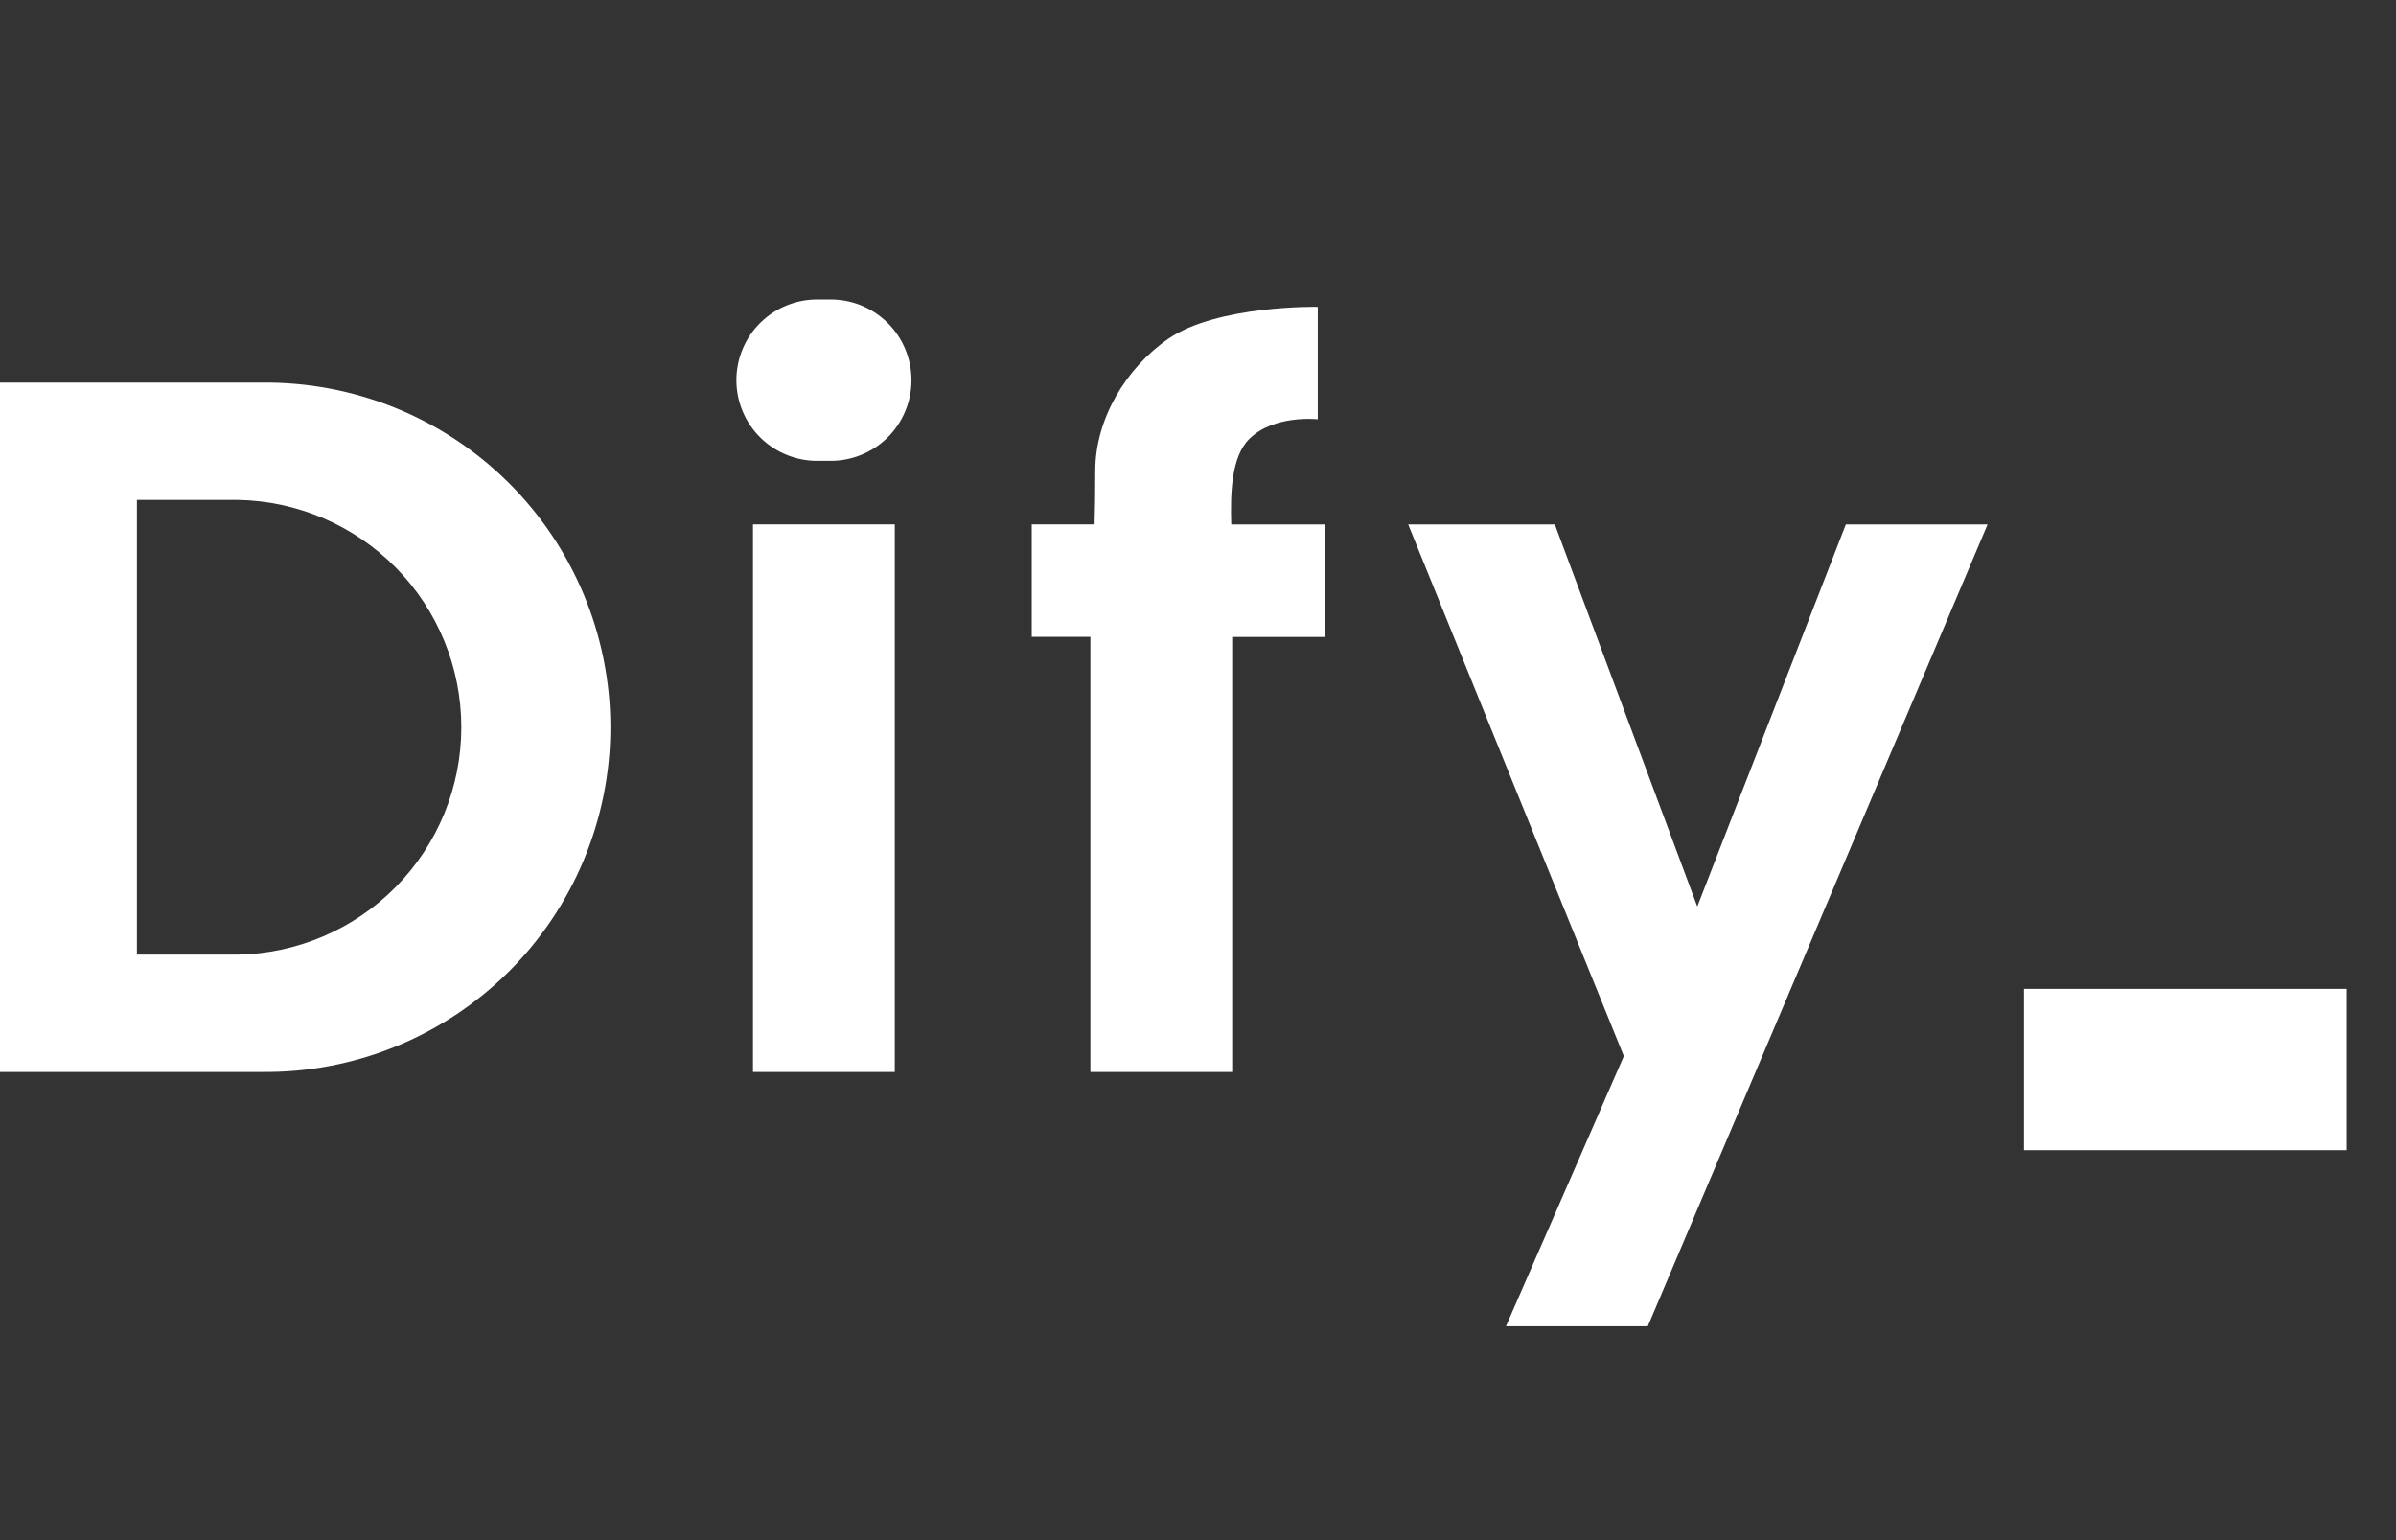
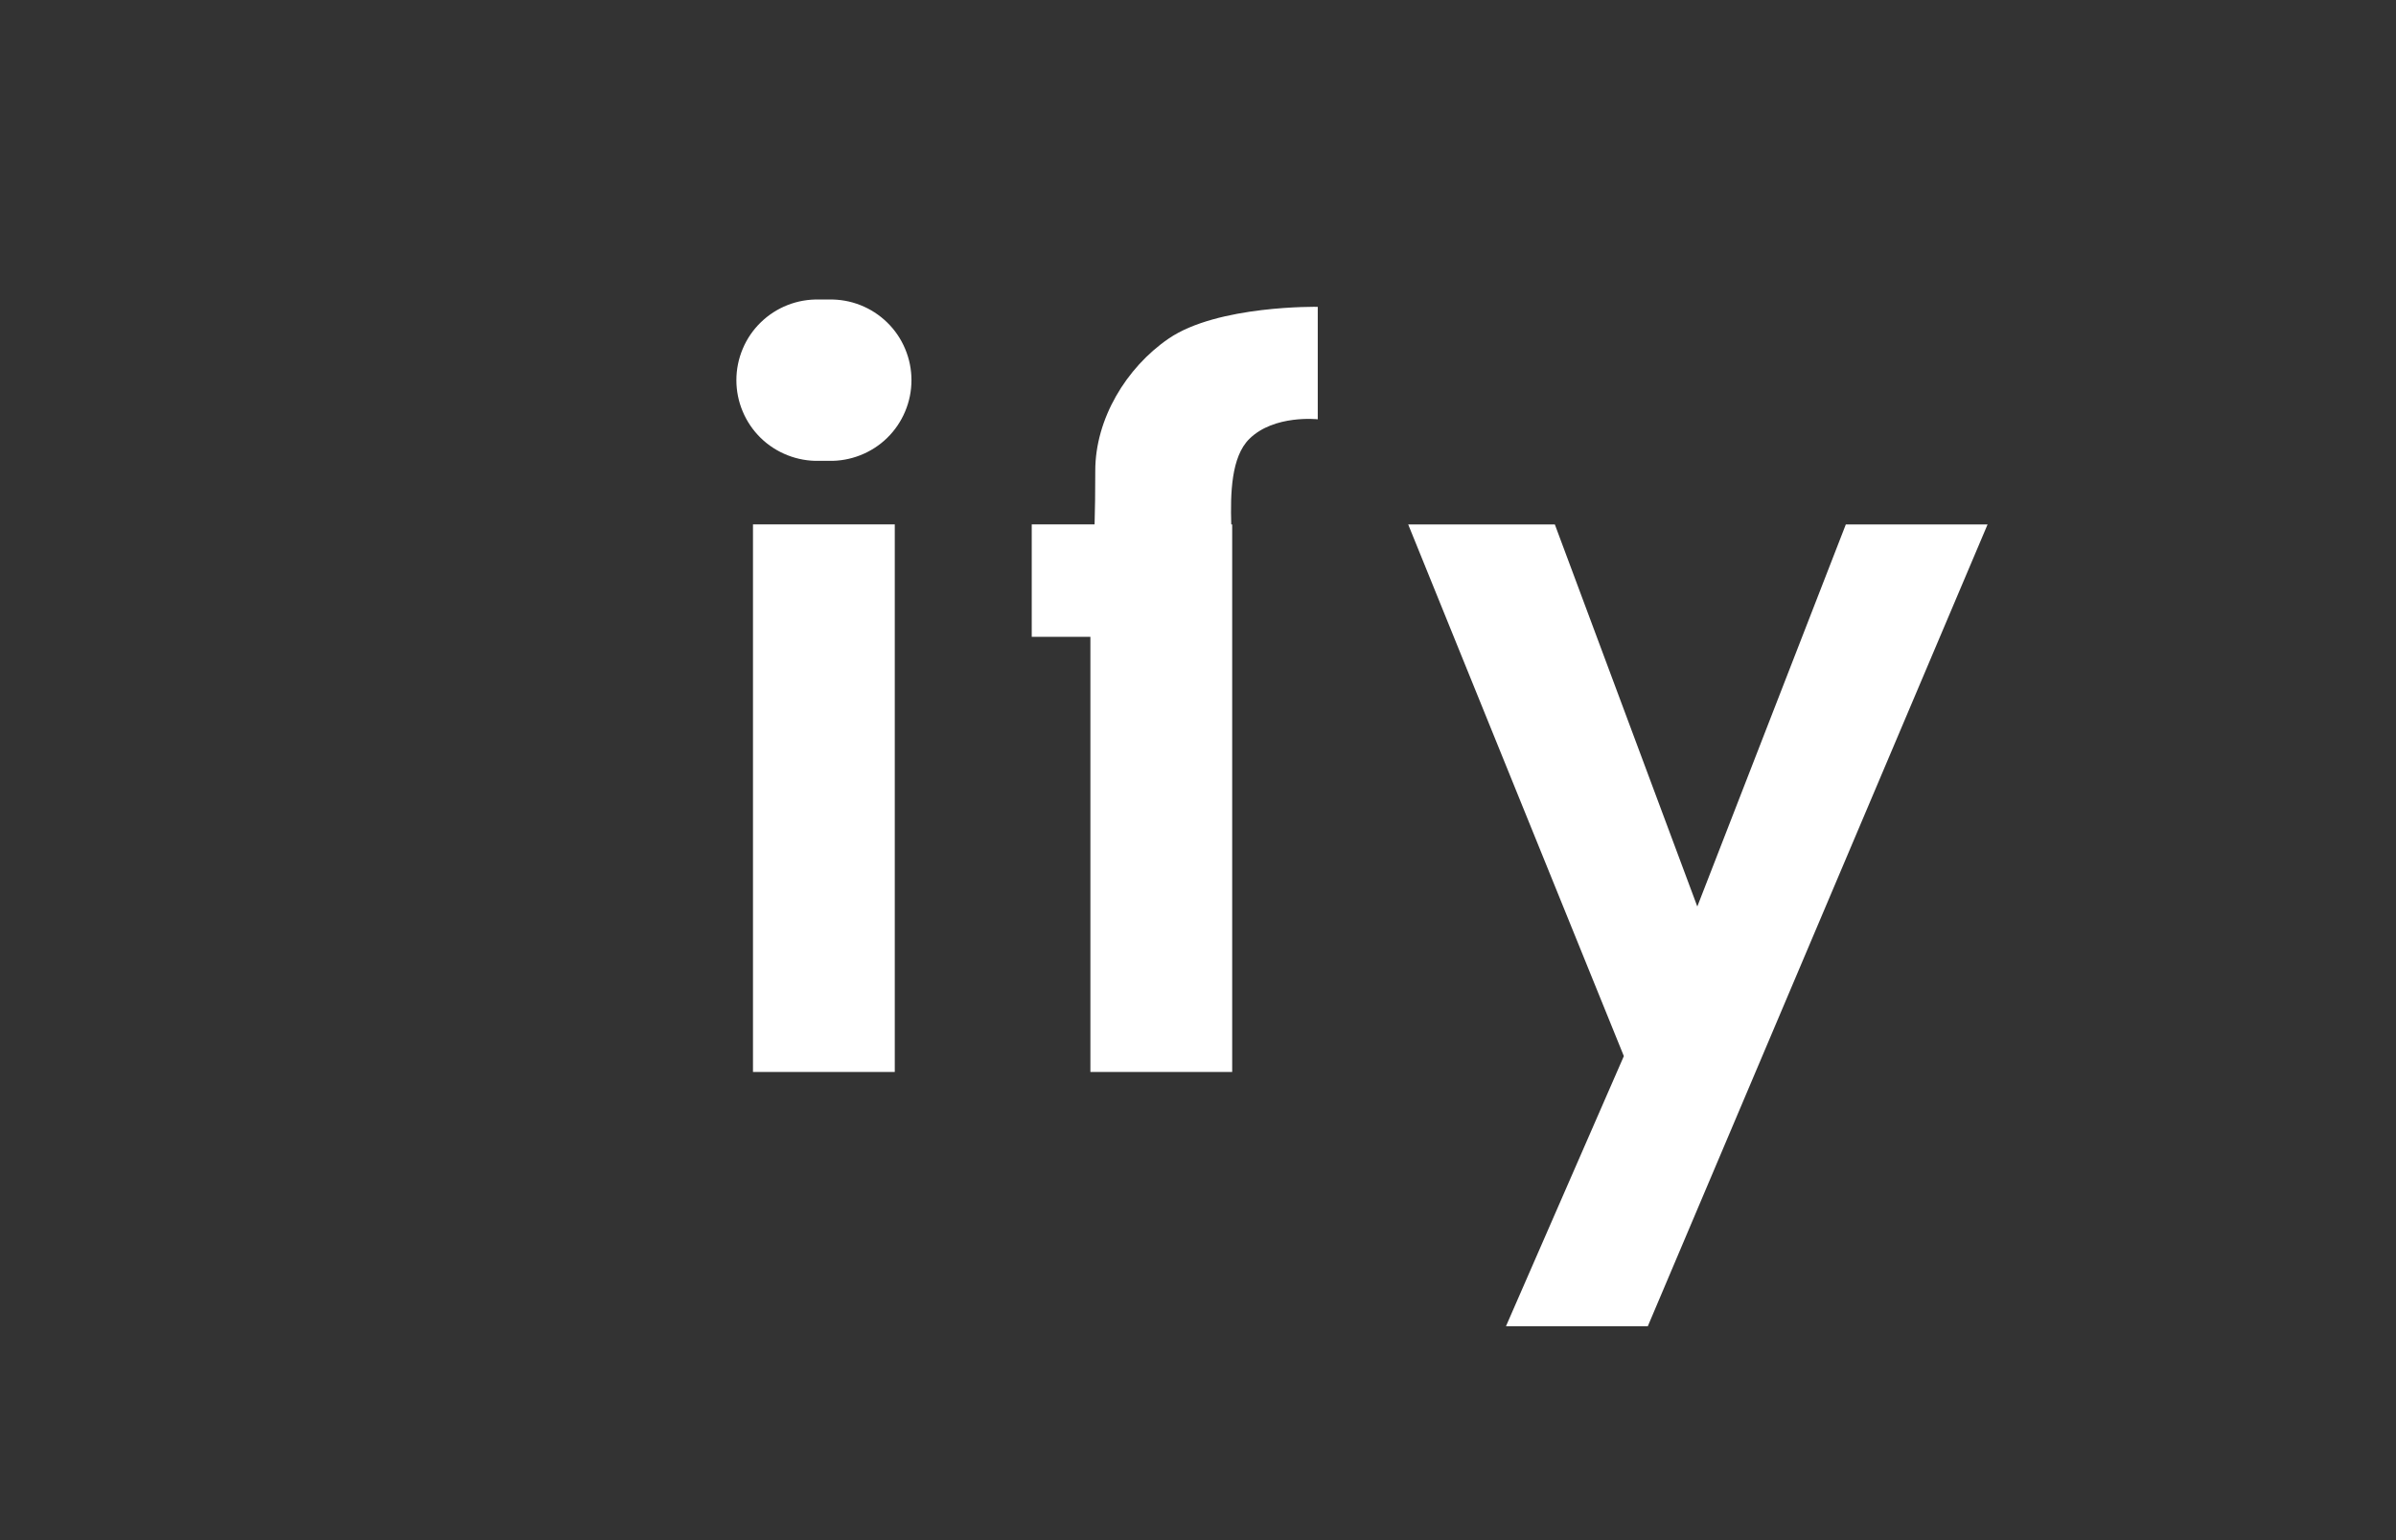
<svg xmlns="http://www.w3.org/2000/svg" width="56" height="36" viewBox="0 0 56 36" fill="none">
  <rect x="0" y="0" width="56" height="36" fill="#333333" stroke="none" />
-   <path fill-rule="evenodd" clip-rule="evenodd" d="M6.115 8.943H0V25.056H6.115C7.18 25.069 8.238 24.87 9.227 24.47C10.215 24.071 11.114 23.479 11.873 22.73C12.631 21.981 13.232 21.088 13.643 20.105C14.054 19.121 14.266 18.066 14.266 17C14.266 15.934 14.054 14.878 13.643 13.895C13.232 12.911 12.631 12.019 11.873 11.269C11.114 10.52 10.215 9.928 9.227 9.529C8.238 9.13 7.18 8.931 6.115 8.943ZM5.542 11.685H3.2V22.314H5.543C6.939 22.294 8.271 21.725 9.252 20.731C10.232 19.736 10.782 18.396 10.782 17C10.782 15.603 10.232 14.263 9.252 13.268C8.271 12.274 6.938 11.705 5.542 11.685Z" fill="white" />
-   <path fill-rule="evenodd" clip-rule="evenodd" d="M19.142 7.001C18.891 6.995 18.641 7.039 18.407 7.131C18.173 7.223 17.959 7.361 17.779 7.537C17.599 7.712 17.456 7.922 17.359 8.154C17.261 8.386 17.211 8.635 17.211 8.886C17.211 9.138 17.261 9.387 17.359 9.618C17.456 9.85 17.599 10.06 17.779 10.236C17.959 10.412 18.173 10.549 18.407 10.641C18.641 10.733 18.891 10.778 19.142 10.772H19.372C19.623 10.778 19.873 10.733 20.107 10.641C20.341 10.549 20.555 10.412 20.735 10.236C20.915 10.06 21.058 9.85 21.155 9.618C21.253 9.387 21.303 9.138 21.303 8.886C21.303 8.635 21.253 8.386 21.155 8.154C21.058 7.922 20.915 7.712 20.735 7.537C20.555 7.361 20.341 7.223 20.107 7.131C19.873 7.039 19.623 6.995 19.372 7.001H19.142ZM20.913 12.258H17.599V25.057H20.913V12.259V12.258ZM36.342 12.259H32.913L37.953 24.686L35.198 31H38.513L46.454 12.259H43.141L39.67 21.189L36.34 12.258L36.342 12.259ZM30.799 9.801V7.172C30.799 7.172 28.462 7.128 27.313 7.915C26.32 8.595 25.599 9.795 25.599 11.001C25.599 11.511 25.593 11.925 25.583 12.258H24.114V14.886H25.485V25.057H28.799V14.888H30.97V12.259H28.777C28.756 11.535 28.775 10.677 29.2 10.259C29.78 9.686 30.799 9.801 30.799 9.801Z" fill="white" />
-   <path fill-rule="evenodd" clip-rule="evenodd" d="M47.305 23.114H54.847V26.885H47.305V23.114Z" fill="white" />
+   <path fill-rule="evenodd" clip-rule="evenodd" d="M19.142 7.001C18.891 6.995 18.641 7.039 18.407 7.131C18.173 7.223 17.959 7.361 17.779 7.537C17.599 7.712 17.456 7.922 17.359 8.154C17.261 8.386 17.211 8.635 17.211 8.886C17.211 9.138 17.261 9.387 17.359 9.618C17.456 9.85 17.599 10.06 17.779 10.236C17.959 10.412 18.173 10.549 18.407 10.641C18.641 10.733 18.891 10.778 19.142 10.772H19.372C19.623 10.778 19.873 10.733 20.107 10.641C20.341 10.549 20.555 10.412 20.735 10.236C20.915 10.06 21.058 9.85 21.155 9.618C21.253 9.387 21.303 9.138 21.303 8.886C21.303 8.635 21.253 8.386 21.155 8.154C21.058 7.922 20.915 7.712 20.735 7.537C20.555 7.361 20.341 7.223 20.107 7.131C19.873 7.039 19.623 6.995 19.372 7.001H19.142ZM20.913 12.258H17.599V25.057H20.913V12.259V12.258ZM36.342 12.259H32.913L37.953 24.686L35.198 31H38.513L46.454 12.259H43.141L39.67 21.189L36.34 12.258L36.342 12.259ZM30.799 9.801V7.172C30.799 7.172 28.462 7.128 27.313 7.915C26.32 8.595 25.599 9.795 25.599 11.001C25.599 11.511 25.593 11.925 25.583 12.258H24.114V14.886H25.485V25.057H28.799V14.888V12.259H28.777C28.756 11.535 28.775 10.677 29.2 10.259C29.78 9.686 30.799 9.801 30.799 9.801Z" fill="white" />
</svg>